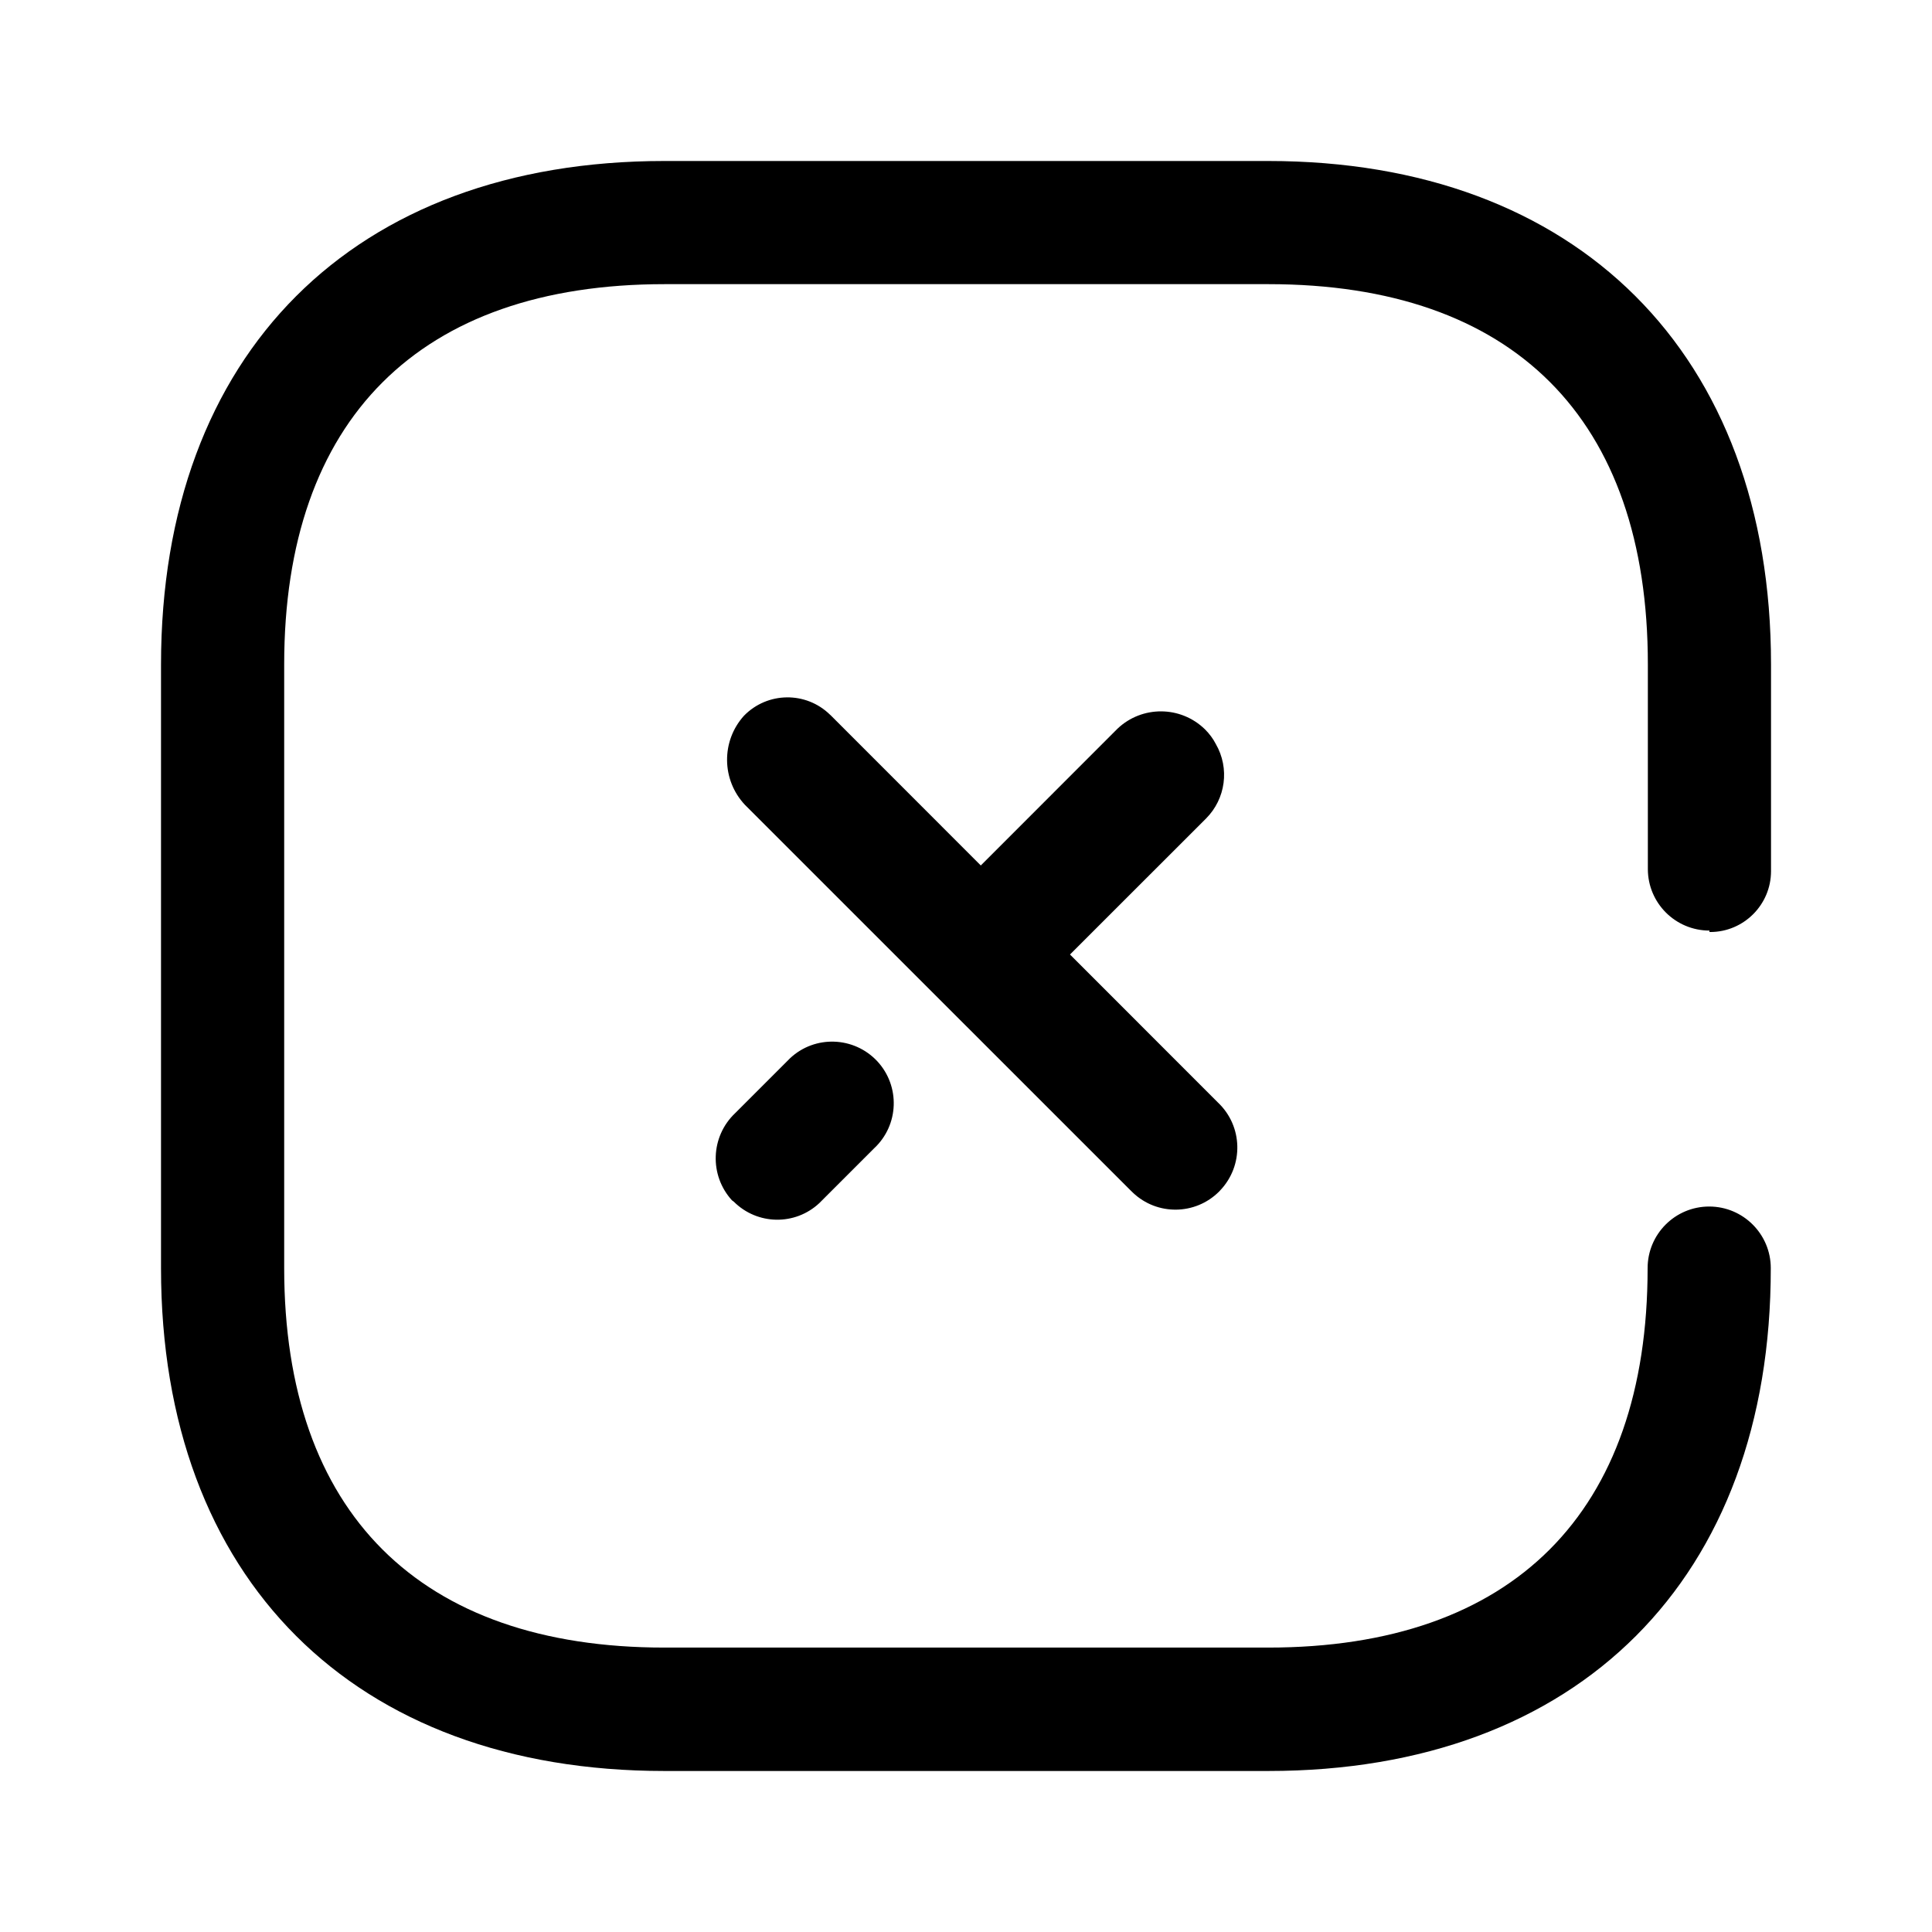
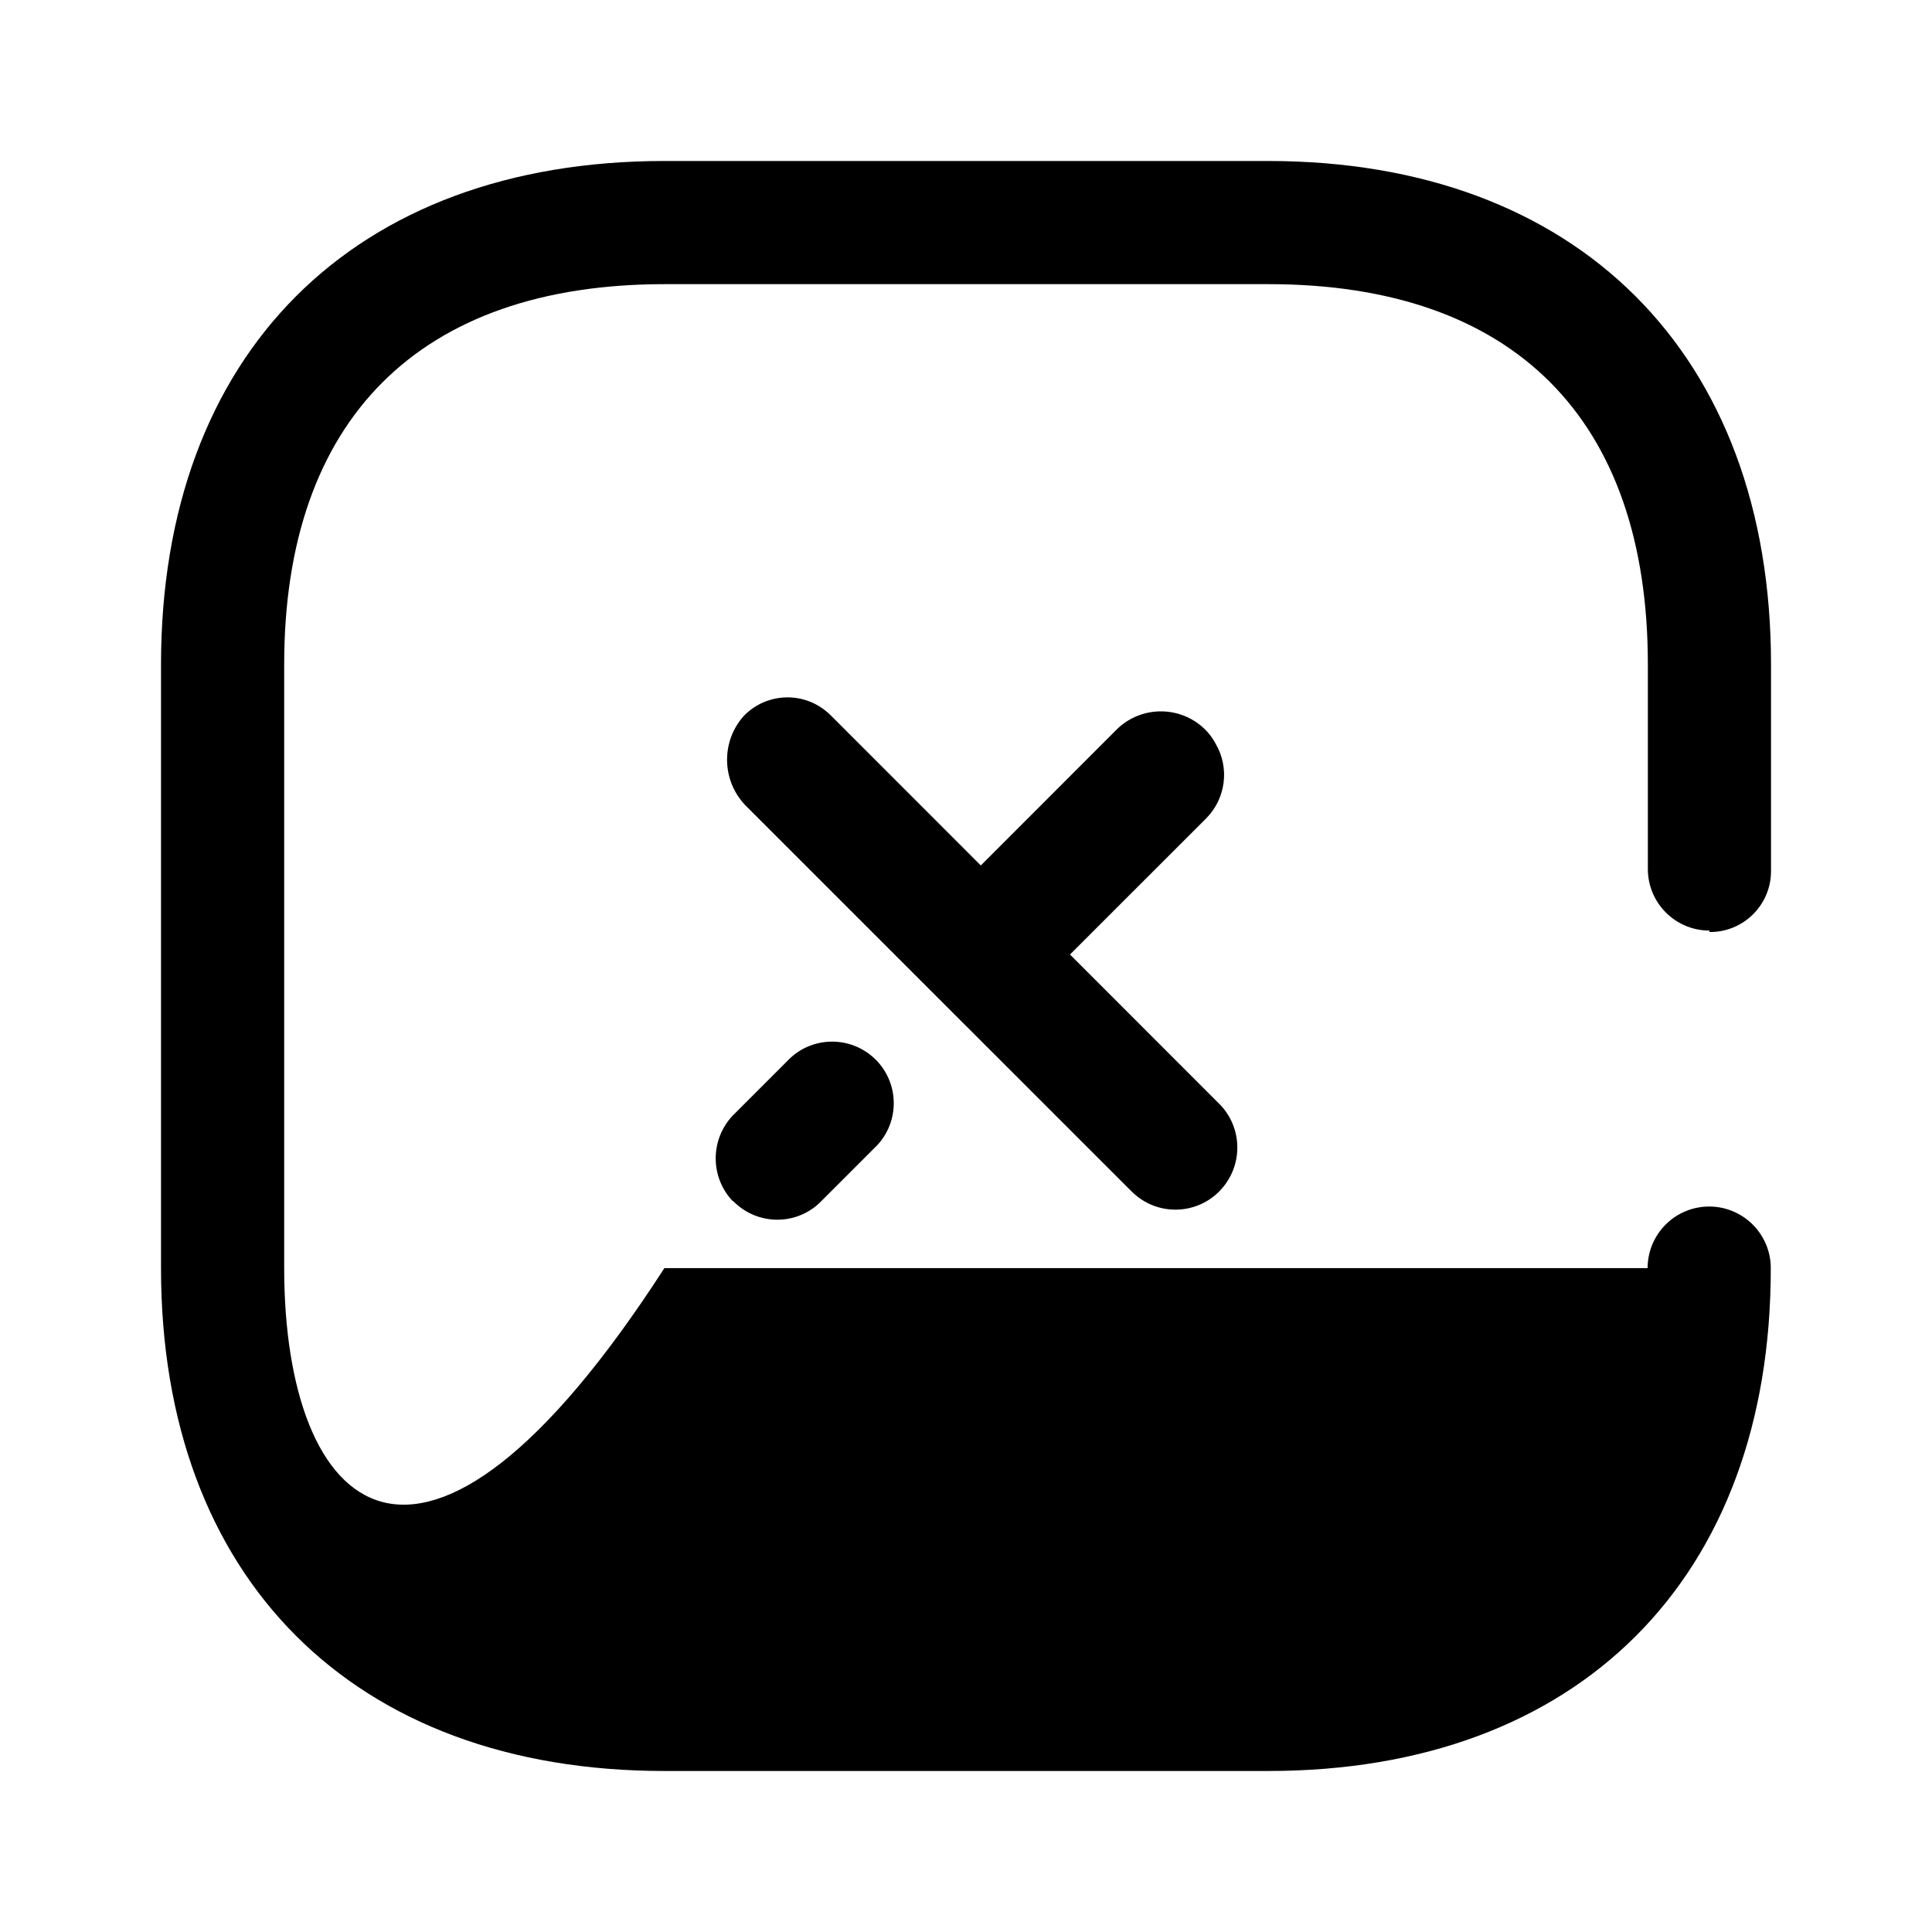
<svg xmlns="http://www.w3.org/2000/svg" width="167px" height="167px" viewBox="0 0 167 167" fill="none" aria-hidden="true">
  <defs>
    <linearGradient class="cerosgradient" data-cerosgradient="true" id="CerosGradient_id3a576386d" gradientUnits="userSpaceOnUse" x1="50%" y1="100%" x2="50%" y2="0%">
      <stop offset="0%" stop-color="#000000" />
      <stop offset="100%" stop-color="#000000" />
    </linearGradient>
    <linearGradient />
  </defs>
-   <path fill-rule="evenodd" clip-rule="evenodd" d="M147.825 80.563C150.726 80.563 153.085 78.204 153.085 75.302V57.426C153.085 30.56 136.316 13.916 109.616 13.916H57.429C30.563 13.916 13.918 30.56 13.918 57.447V109.635C13.918 136.438 30.563 153.082 57.429 153.082H109.637C136.441 153.082 153.085 136.438 153.064 109.614C153.064 106.677 150.678 104.291 147.741 104.291C144.798 104.291 142.418 106.677 142.418 109.614C142.418 130.725 130.791 142.415 109.616 142.415H57.429C36.255 142.415 24.565 130.725 24.565 109.614V57.426C24.565 36.252 36.255 24.562 57.45 24.562H109.637C130.818 24.562 142.439 36.182 142.439 57.426V75.114V75.128C142.446 78.065 144.826 80.438 147.762 80.438V80.563H147.825ZM68.297 91.469L63.537 96.229C61.415 98.247 61.297 101.594 63.273 103.758L63.426 103.869C65.458 105.901 68.728 105.957 70.823 103.994L75.561 99.256C77.711 97.252 77.83 93.884 75.826 91.727C73.815 89.584 70.447 89.458 68.297 91.469ZM105.369 103.005C103.323 105.044 100.018 105.086 97.923 103.089L97.659 102.831L64.398 69.577C62.366 67.42 62.325 64.066 64.308 61.868C66.34 59.787 69.665 59.745 71.746 61.777C71.767 61.791 71.781 61.805 71.802 61.826L84.779 74.81L96.587 62.995C98.71 60.97 102.057 60.991 104.158 63.044C104.534 63.419 104.854 63.844 105.097 64.317C106.301 66.411 105.953 69.042 104.248 70.753L92.489 82.506L105.278 95.302C107.435 97.341 107.519 100.744 105.473 102.894C105.457 102.918 105.437 102.937 105.416 102.957C105.4 102.972 105.384 102.987 105.369 103.005Z" fill="#130F26" style="fill:url(#CerosGradient_id3a576386d);" />
+   <path fill-rule="evenodd" clip-rule="evenodd" d="M147.825 80.563C150.726 80.563 153.085 78.204 153.085 75.302V57.426C153.085 30.56 136.316 13.916 109.616 13.916H57.429C30.563 13.916 13.918 30.56 13.918 57.447V109.635C13.918 136.438 30.563 153.082 57.429 153.082H109.637C136.441 153.082 153.085 136.438 153.064 109.614C153.064 106.677 150.678 104.291 147.741 104.291C144.798 104.291 142.418 106.677 142.418 109.614H57.429C36.255 142.415 24.565 130.725 24.565 109.614V57.426C24.565 36.252 36.255 24.562 57.45 24.562H109.637C130.818 24.562 142.439 36.182 142.439 57.426V75.114V75.128C142.446 78.065 144.826 80.438 147.762 80.438V80.563H147.825ZM68.297 91.469L63.537 96.229C61.415 98.247 61.297 101.594 63.273 103.758L63.426 103.869C65.458 105.901 68.728 105.957 70.823 103.994L75.561 99.256C77.711 97.252 77.83 93.884 75.826 91.727C73.815 89.584 70.447 89.458 68.297 91.469ZM105.369 103.005C103.323 105.044 100.018 105.086 97.923 103.089L97.659 102.831L64.398 69.577C62.366 67.42 62.325 64.066 64.308 61.868C66.34 59.787 69.665 59.745 71.746 61.777C71.767 61.791 71.781 61.805 71.802 61.826L84.779 74.81L96.587 62.995C98.71 60.97 102.057 60.991 104.158 63.044C104.534 63.419 104.854 63.844 105.097 64.317C106.301 66.411 105.953 69.042 104.248 70.753L92.489 82.506L105.278 95.302C107.435 97.341 107.519 100.744 105.473 102.894C105.457 102.918 105.437 102.937 105.416 102.957C105.4 102.972 105.384 102.987 105.369 103.005Z" fill="#130F26" style="fill:url(#CerosGradient_id3a576386d);" />
</svg>